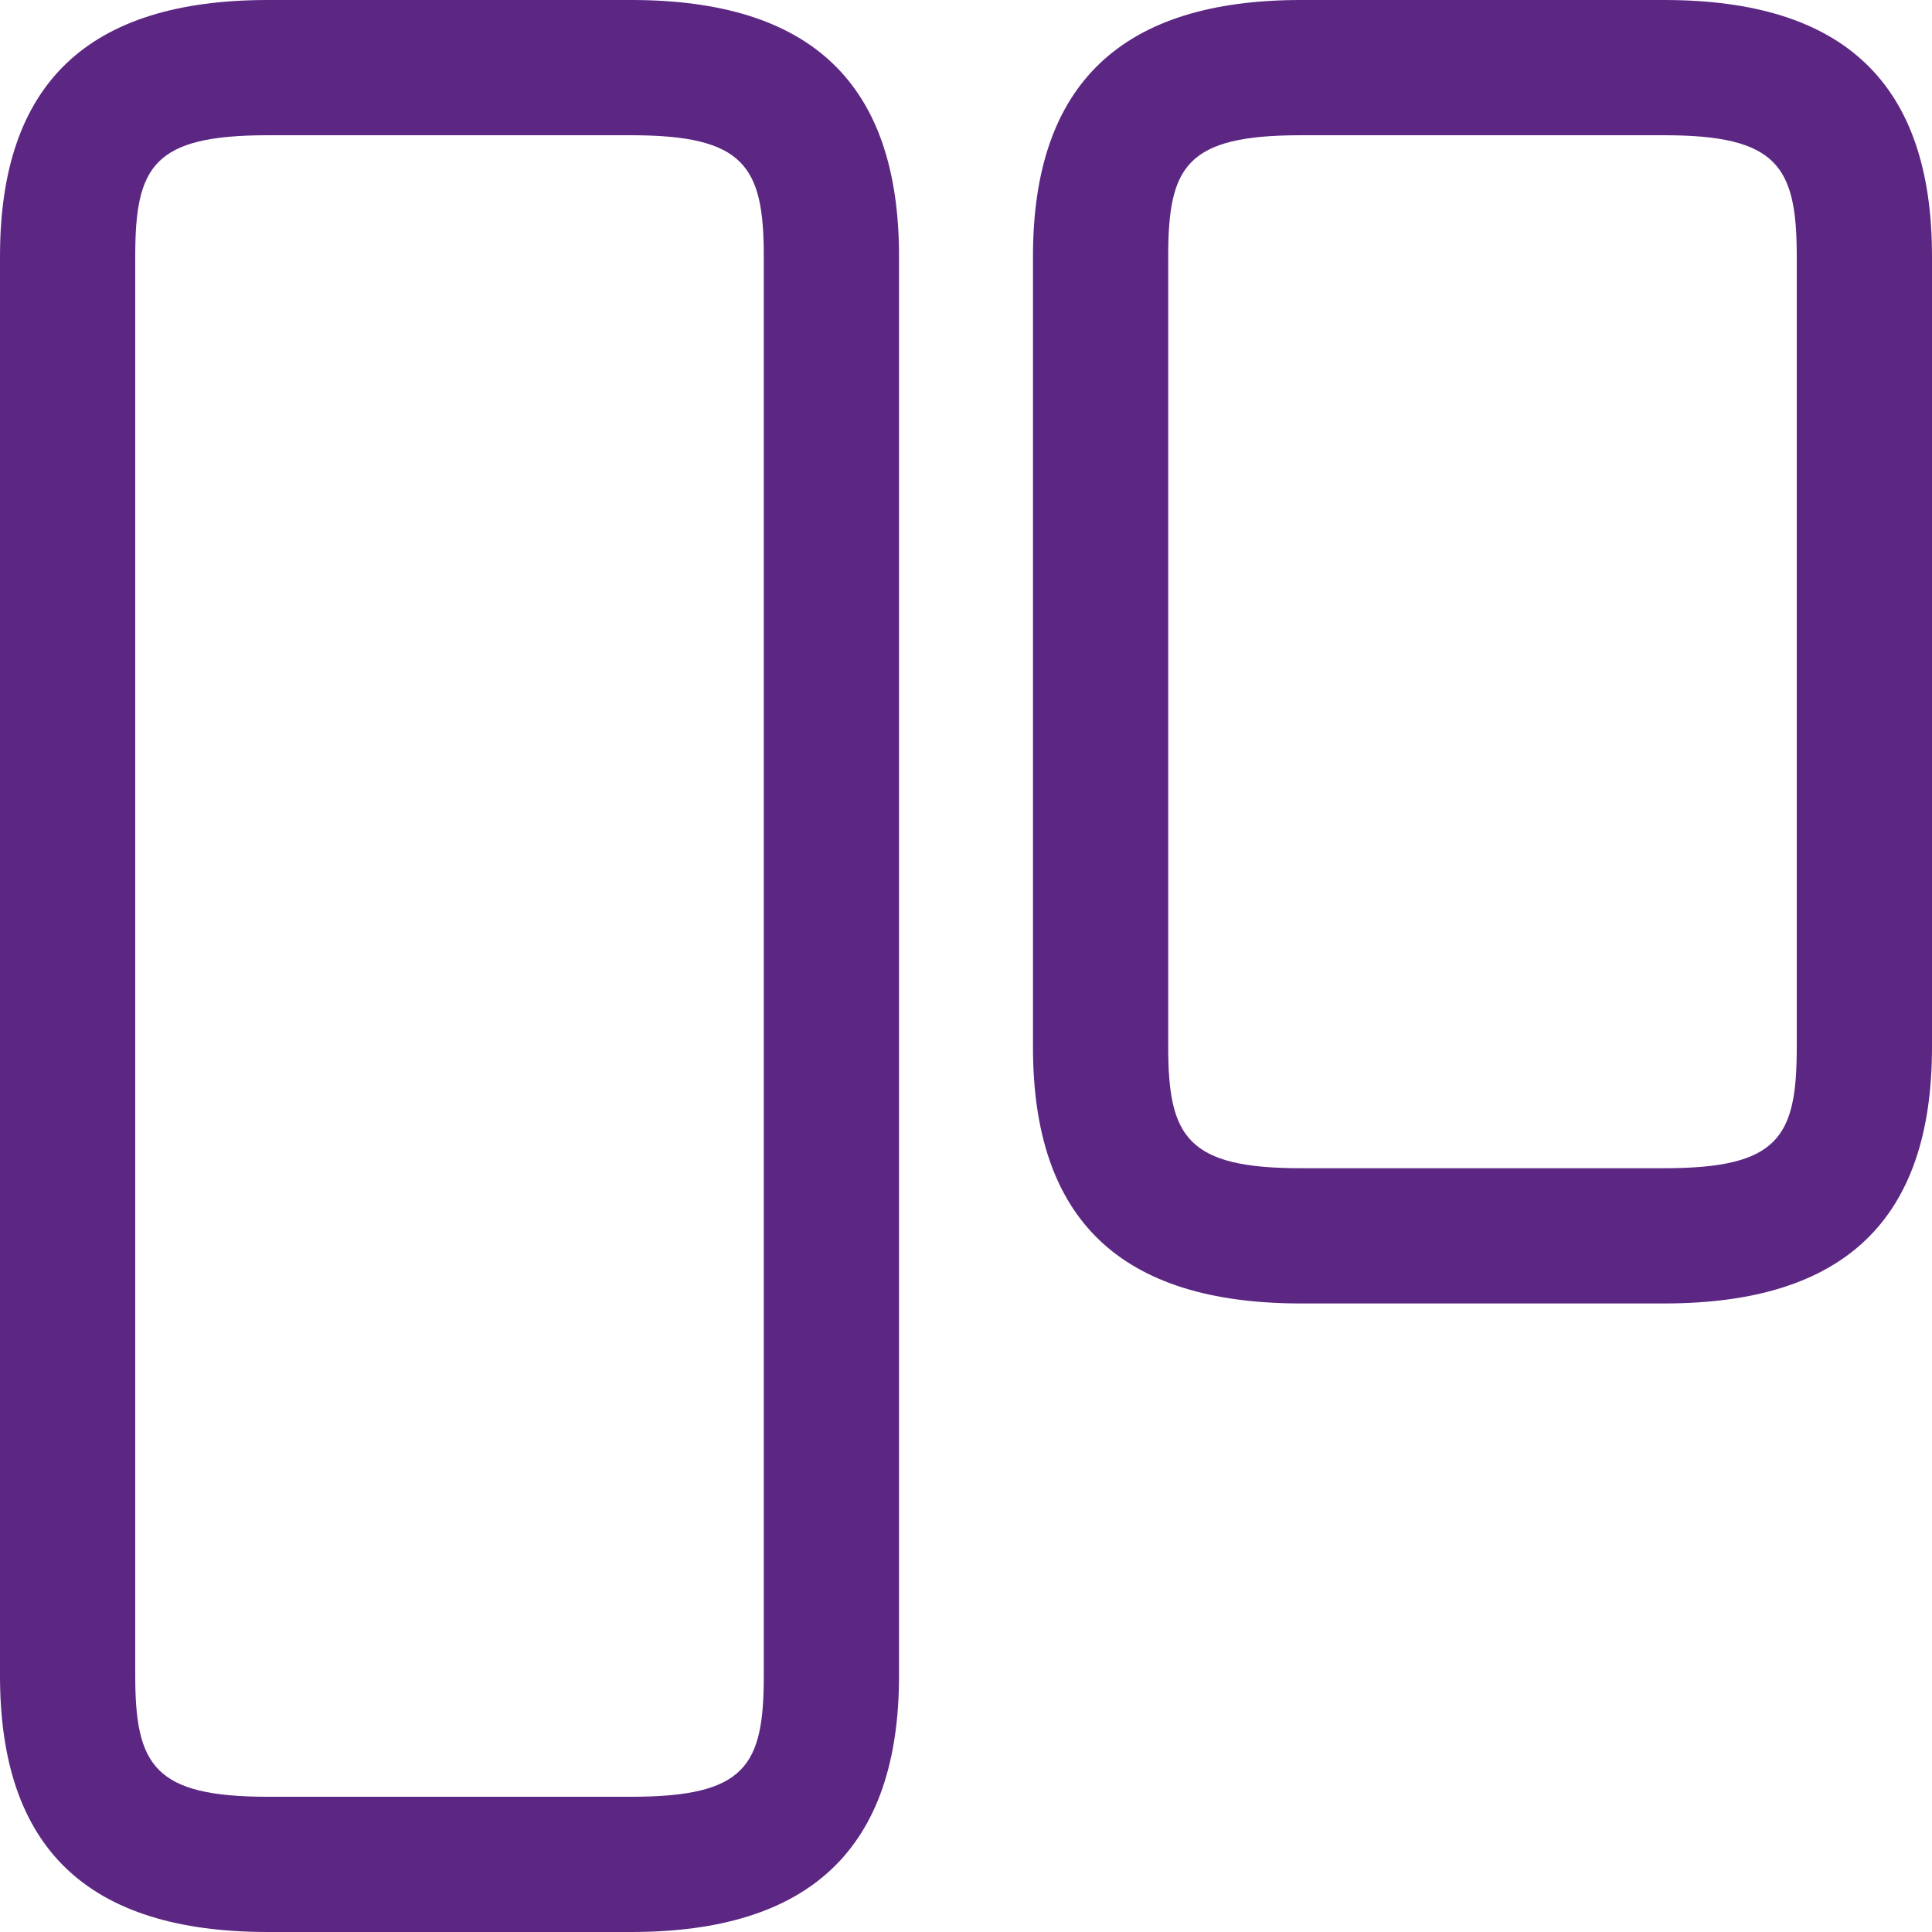
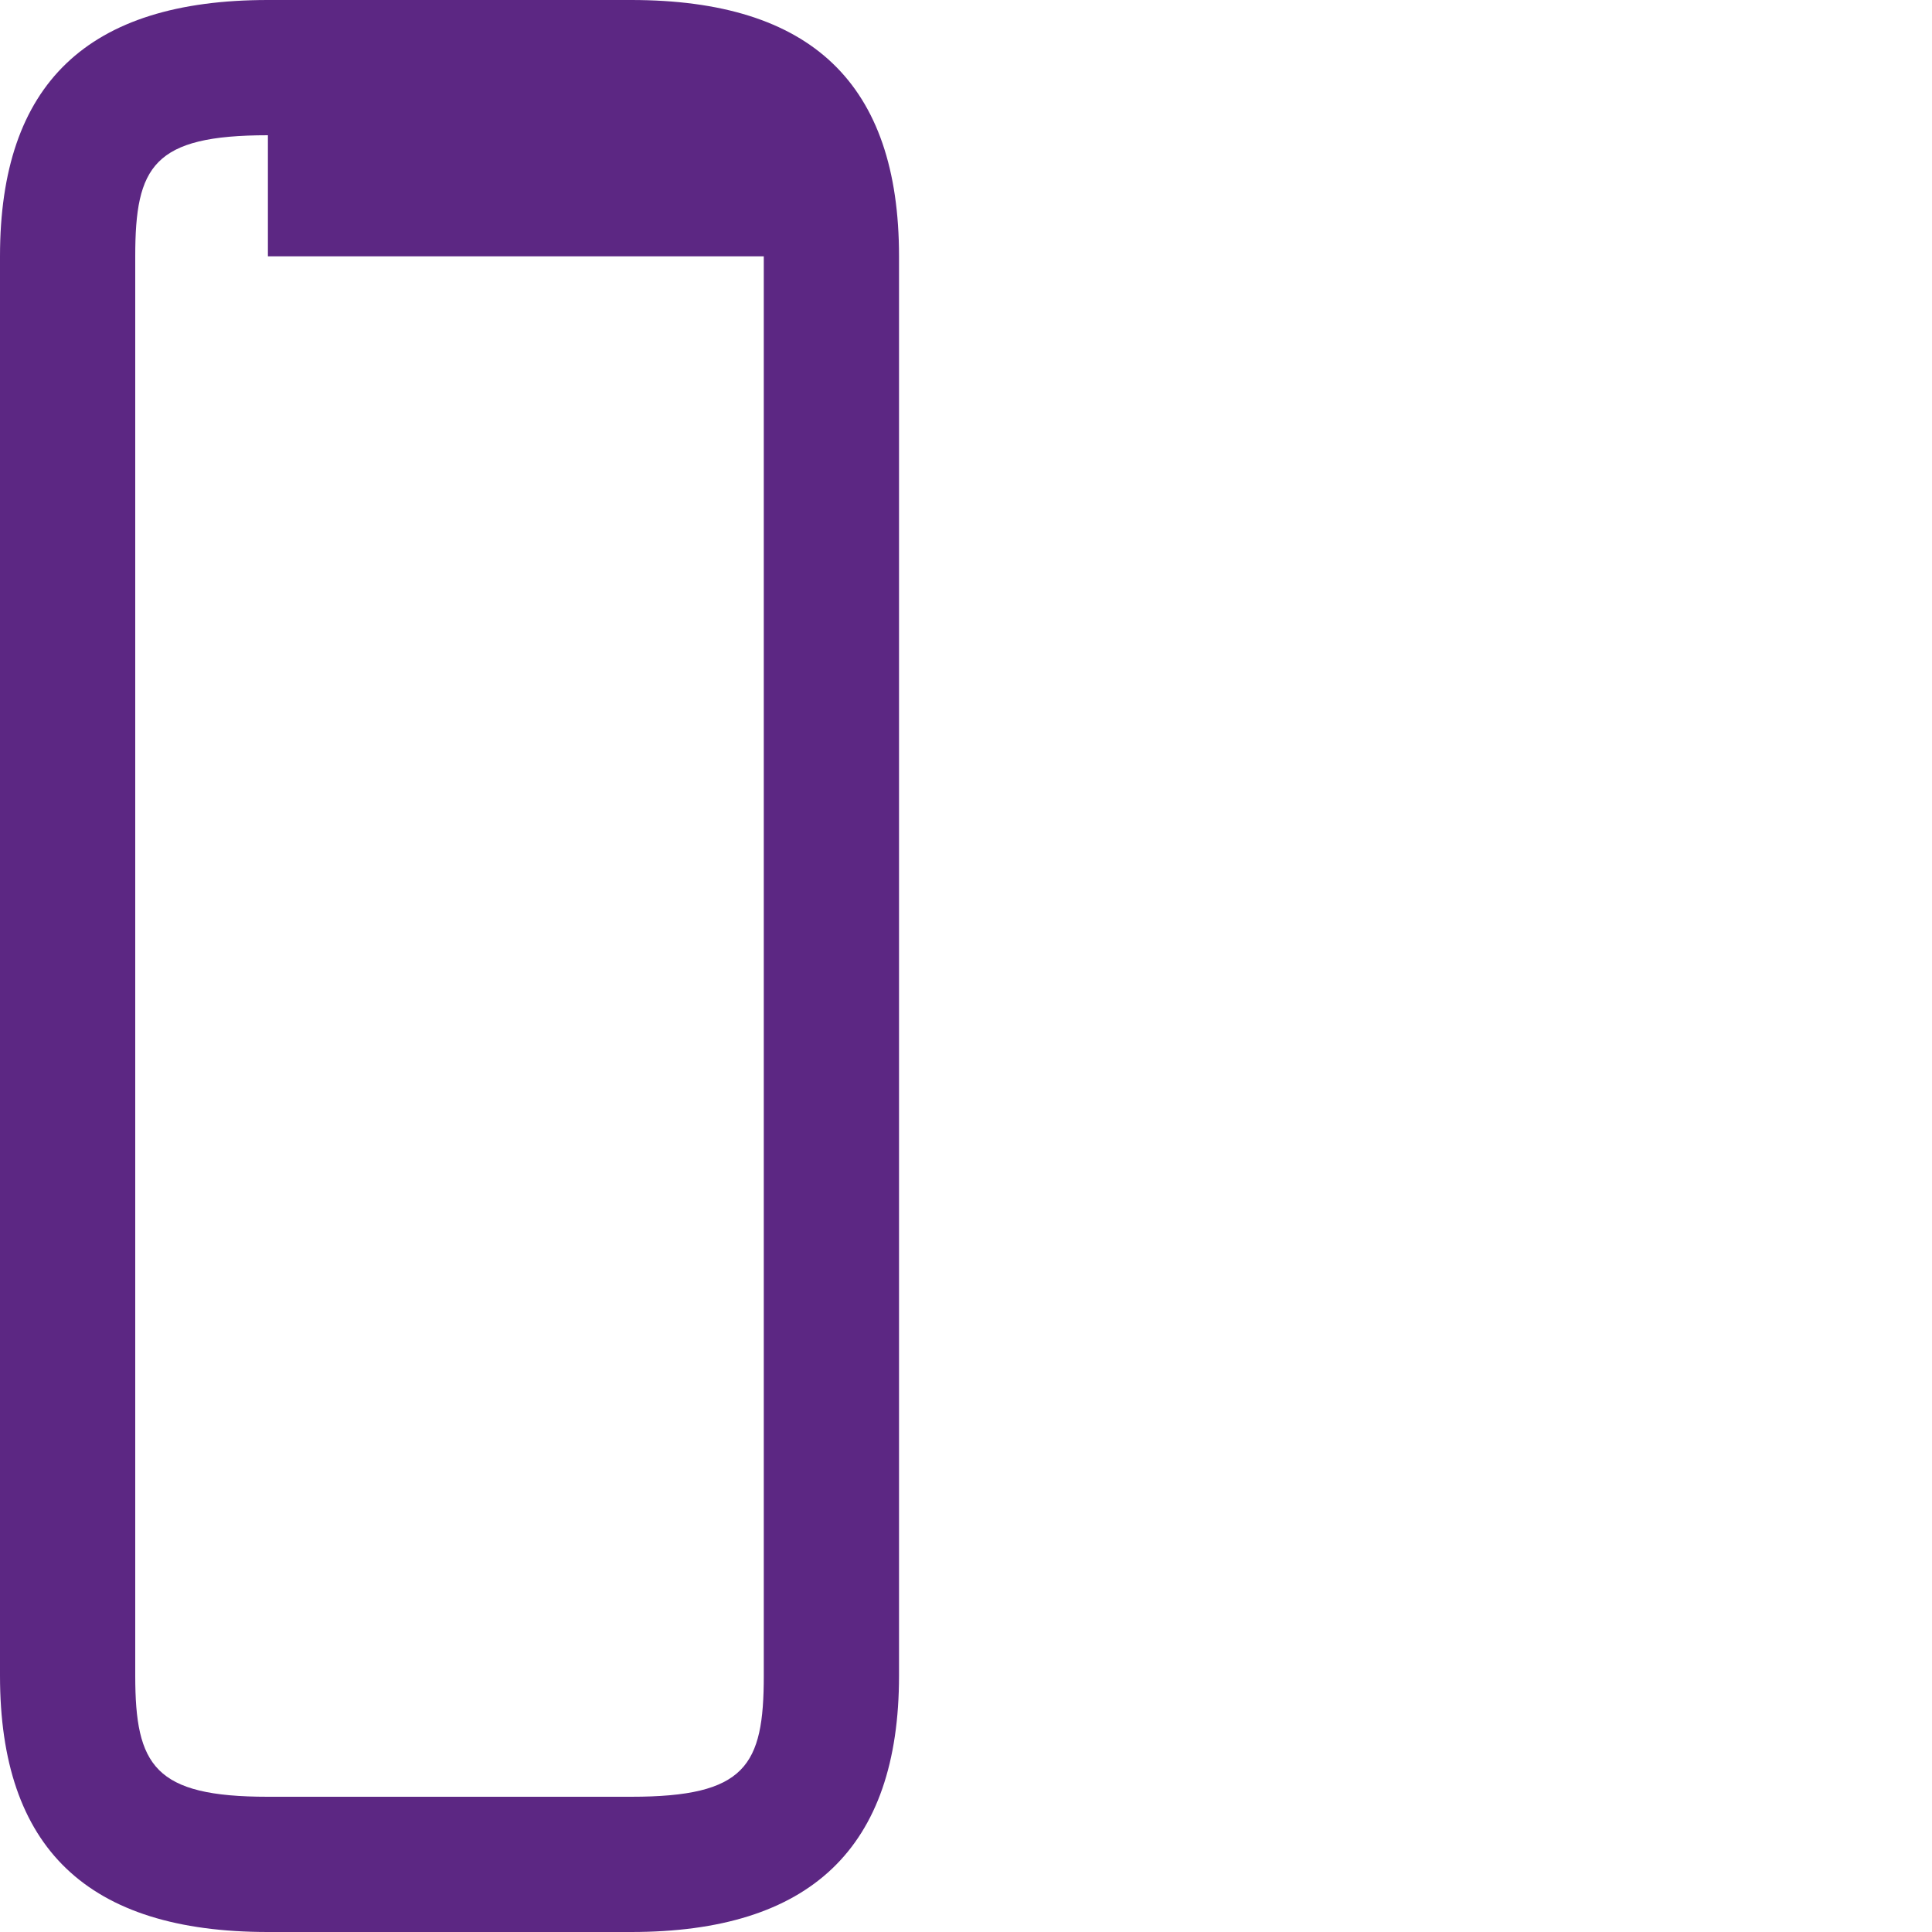
<svg xmlns="http://www.w3.org/2000/svg" version="1.1" id="Layer_1" x="0px" y="0px" viewBox="0 0 150 150" style="enable-background:new 0 0 150 150;" xml:space="preserve">
  <style type="text/css">
	.st0{fill:#5C2783;}
</style>
  <g>
-     <path class="st0" d="M49,150H20.8C6.8,150,0,143.5,0,130.1V19.9C0,6.5,6.8,0,20.8,0H49c14,0,20.8,6.5,20.8,19.9v110.2   C69.8,143.5,62.9,150,49,150z M20.8,10.5c-8.9,0-10.3,2.4-10.3,9.4v110.2c0,7,1.5,9.4,10.3,9.4H49c8.9,0,10.3-2.4,10.3-9.4V19.9   c0-7-1.5-9.4-10.3-9.4H20.8z" />
-     <path class="st0" d="M129.2,101.2H101c-14,0-20.8-6.5-20.8-19.9V19.9C80.2,6.5,87.1,0,101,0h28.2c14,0,20.8,6.5,20.8,19.9v61.4   C150,94.7,143.2,101.2,129.2,101.2z M101,10.5c-8.9,0-10.3,2.4-10.3,9.4v61.4c0,7,1.5,9.4,10.3,9.4h28.2c8.9,0,10.3-2.4,10.3-9.4   V19.9c0-7-1.5-9.4-10.3-9.4H101z" />
+     <path class="st0" d="M49,150H20.8C6.8,150,0,143.5,0,130.1V19.9C0,6.5,6.8,0,20.8,0H49c14,0,20.8,6.5,20.8,19.9v110.2   C69.8,143.5,62.9,150,49,150z M20.8,10.5c-8.9,0-10.3,2.4-10.3,9.4v110.2c0,7,1.5,9.4,10.3,9.4H49c8.9,0,10.3-2.4,10.3-9.4V19.9   H20.8z" />
  </g>
</svg>